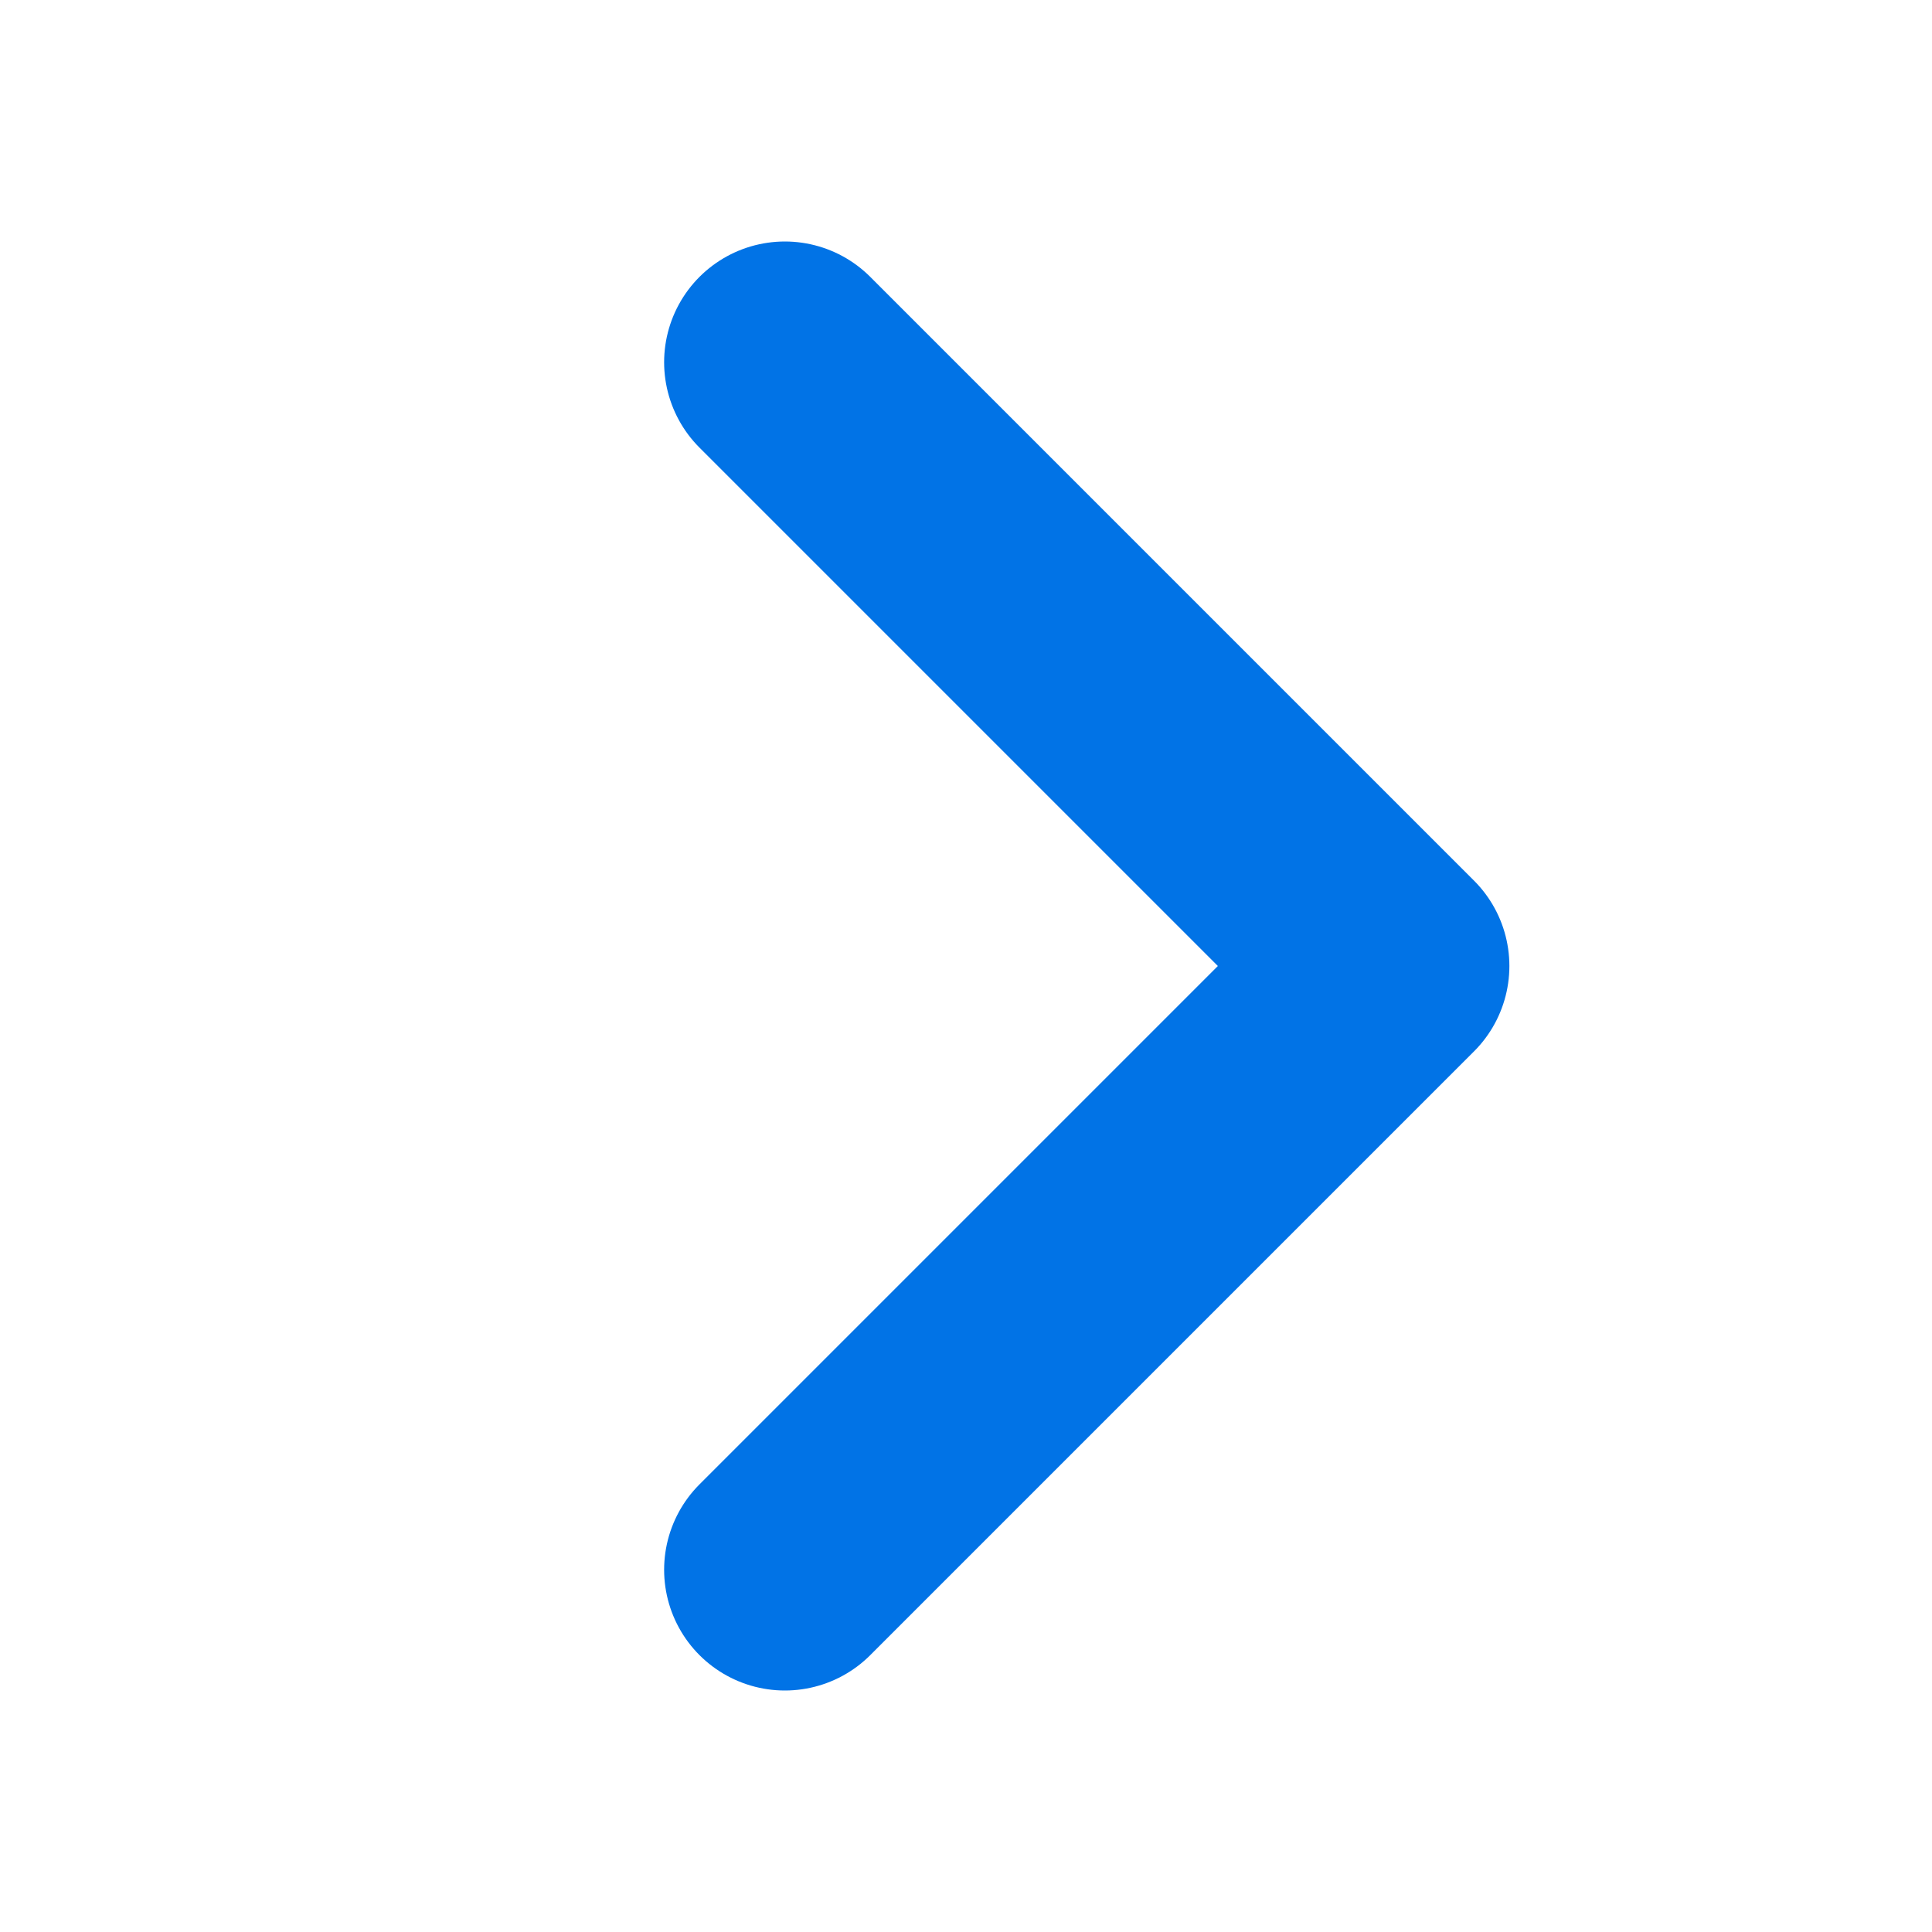
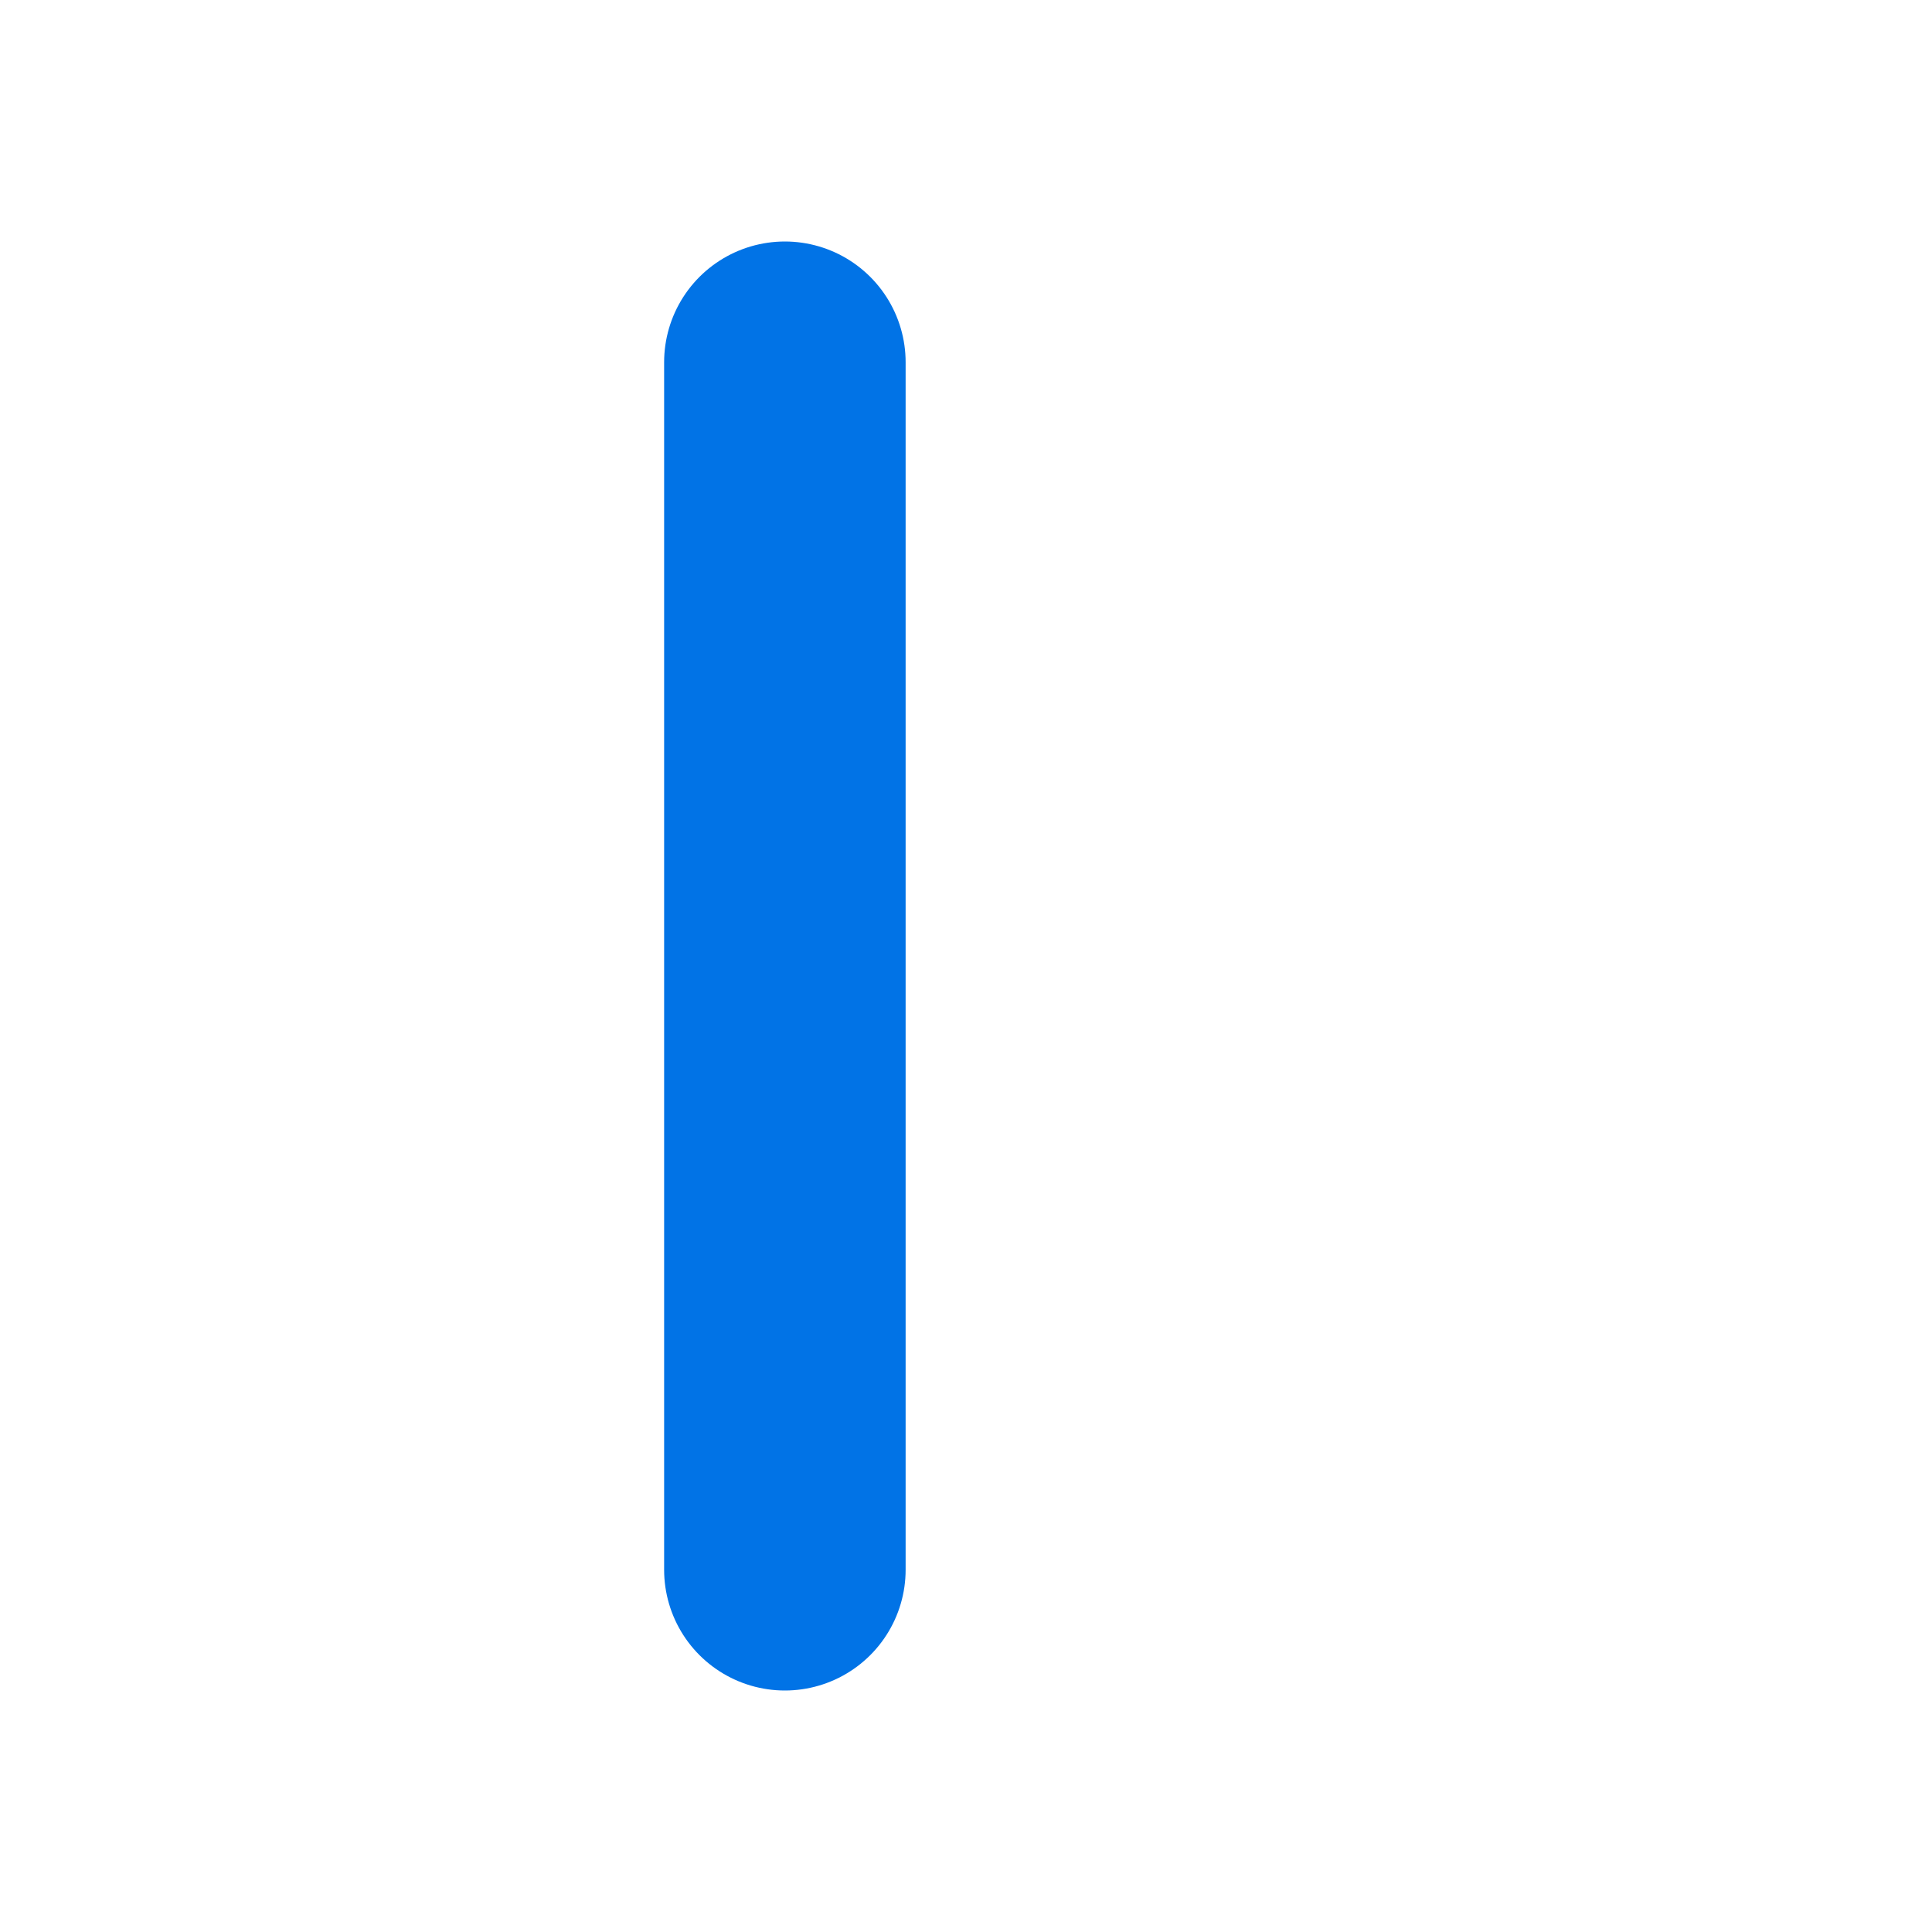
<svg xmlns="http://www.w3.org/2000/svg" width="16" height="16" viewBox="0 0 16 16" fill="none">
-   <path d="M6.5 3L11.5 8L6.5 13" stroke="#0173E6" stroke-width="2" stroke-linecap="round" stroke-linejoin="round" />
+   <path d="M6.5 3L6.5 13" stroke="#0173E6" stroke-width="2" stroke-linecap="round" stroke-linejoin="round" />
</svg>